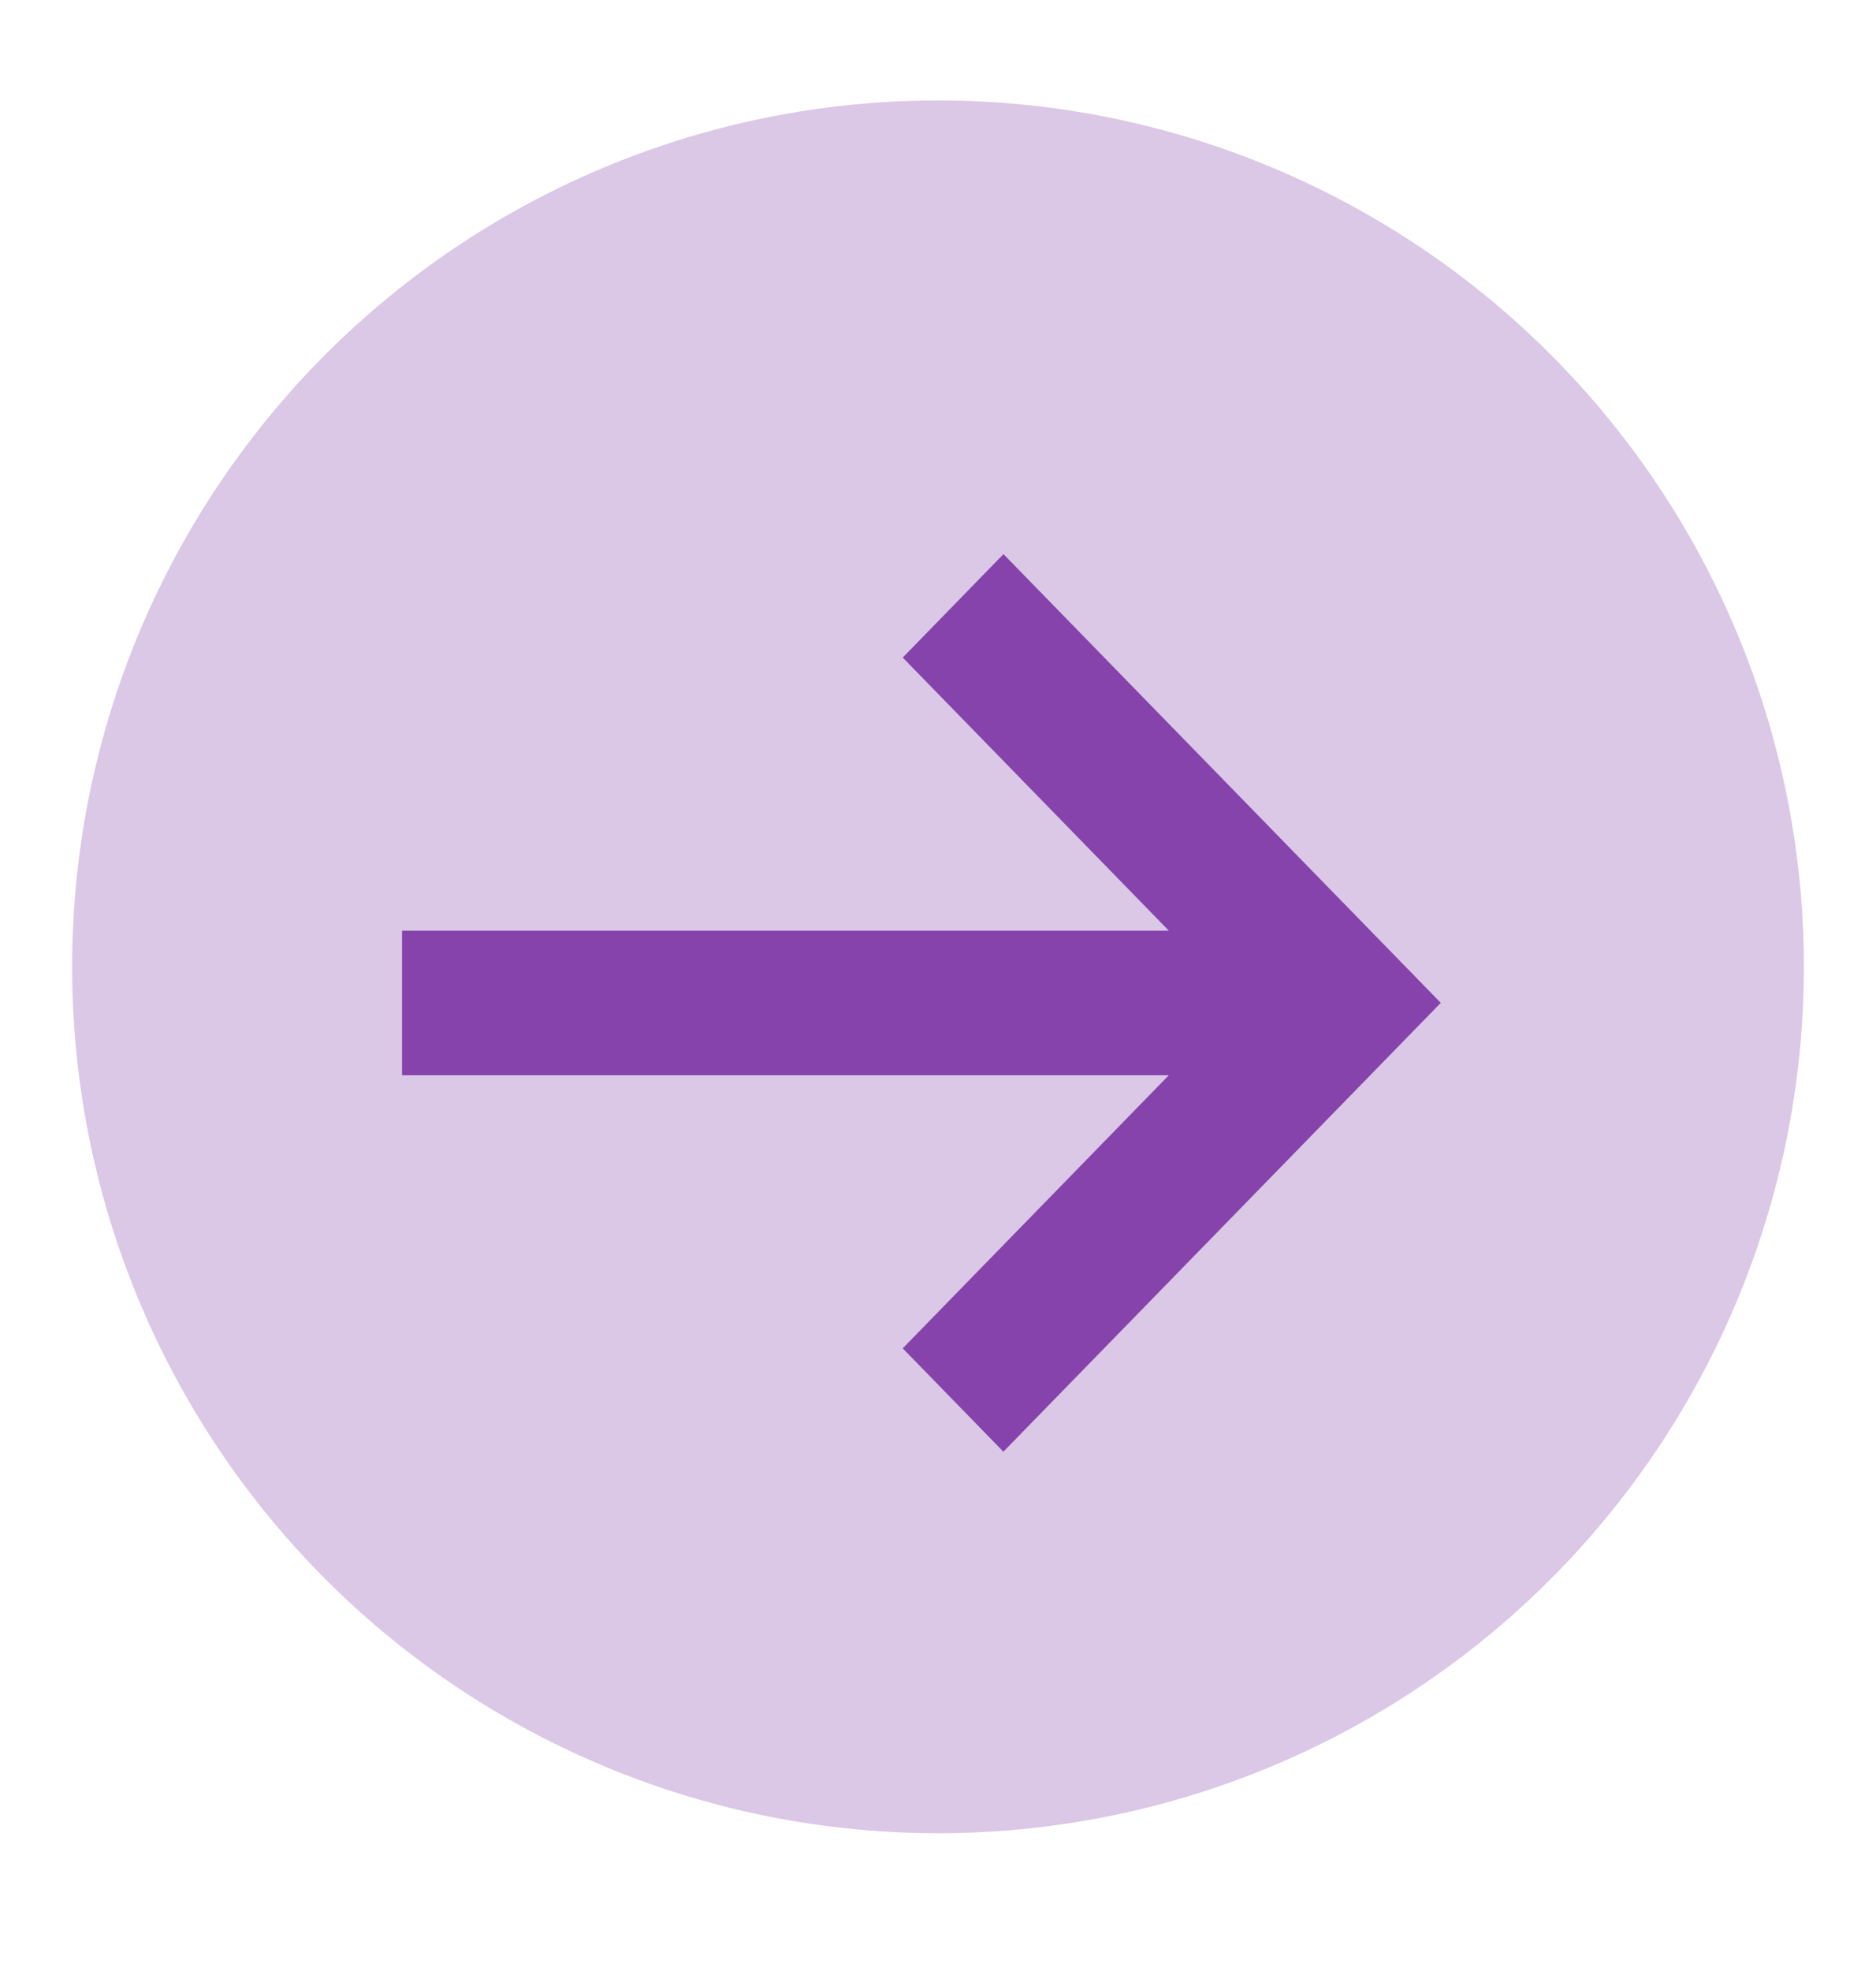
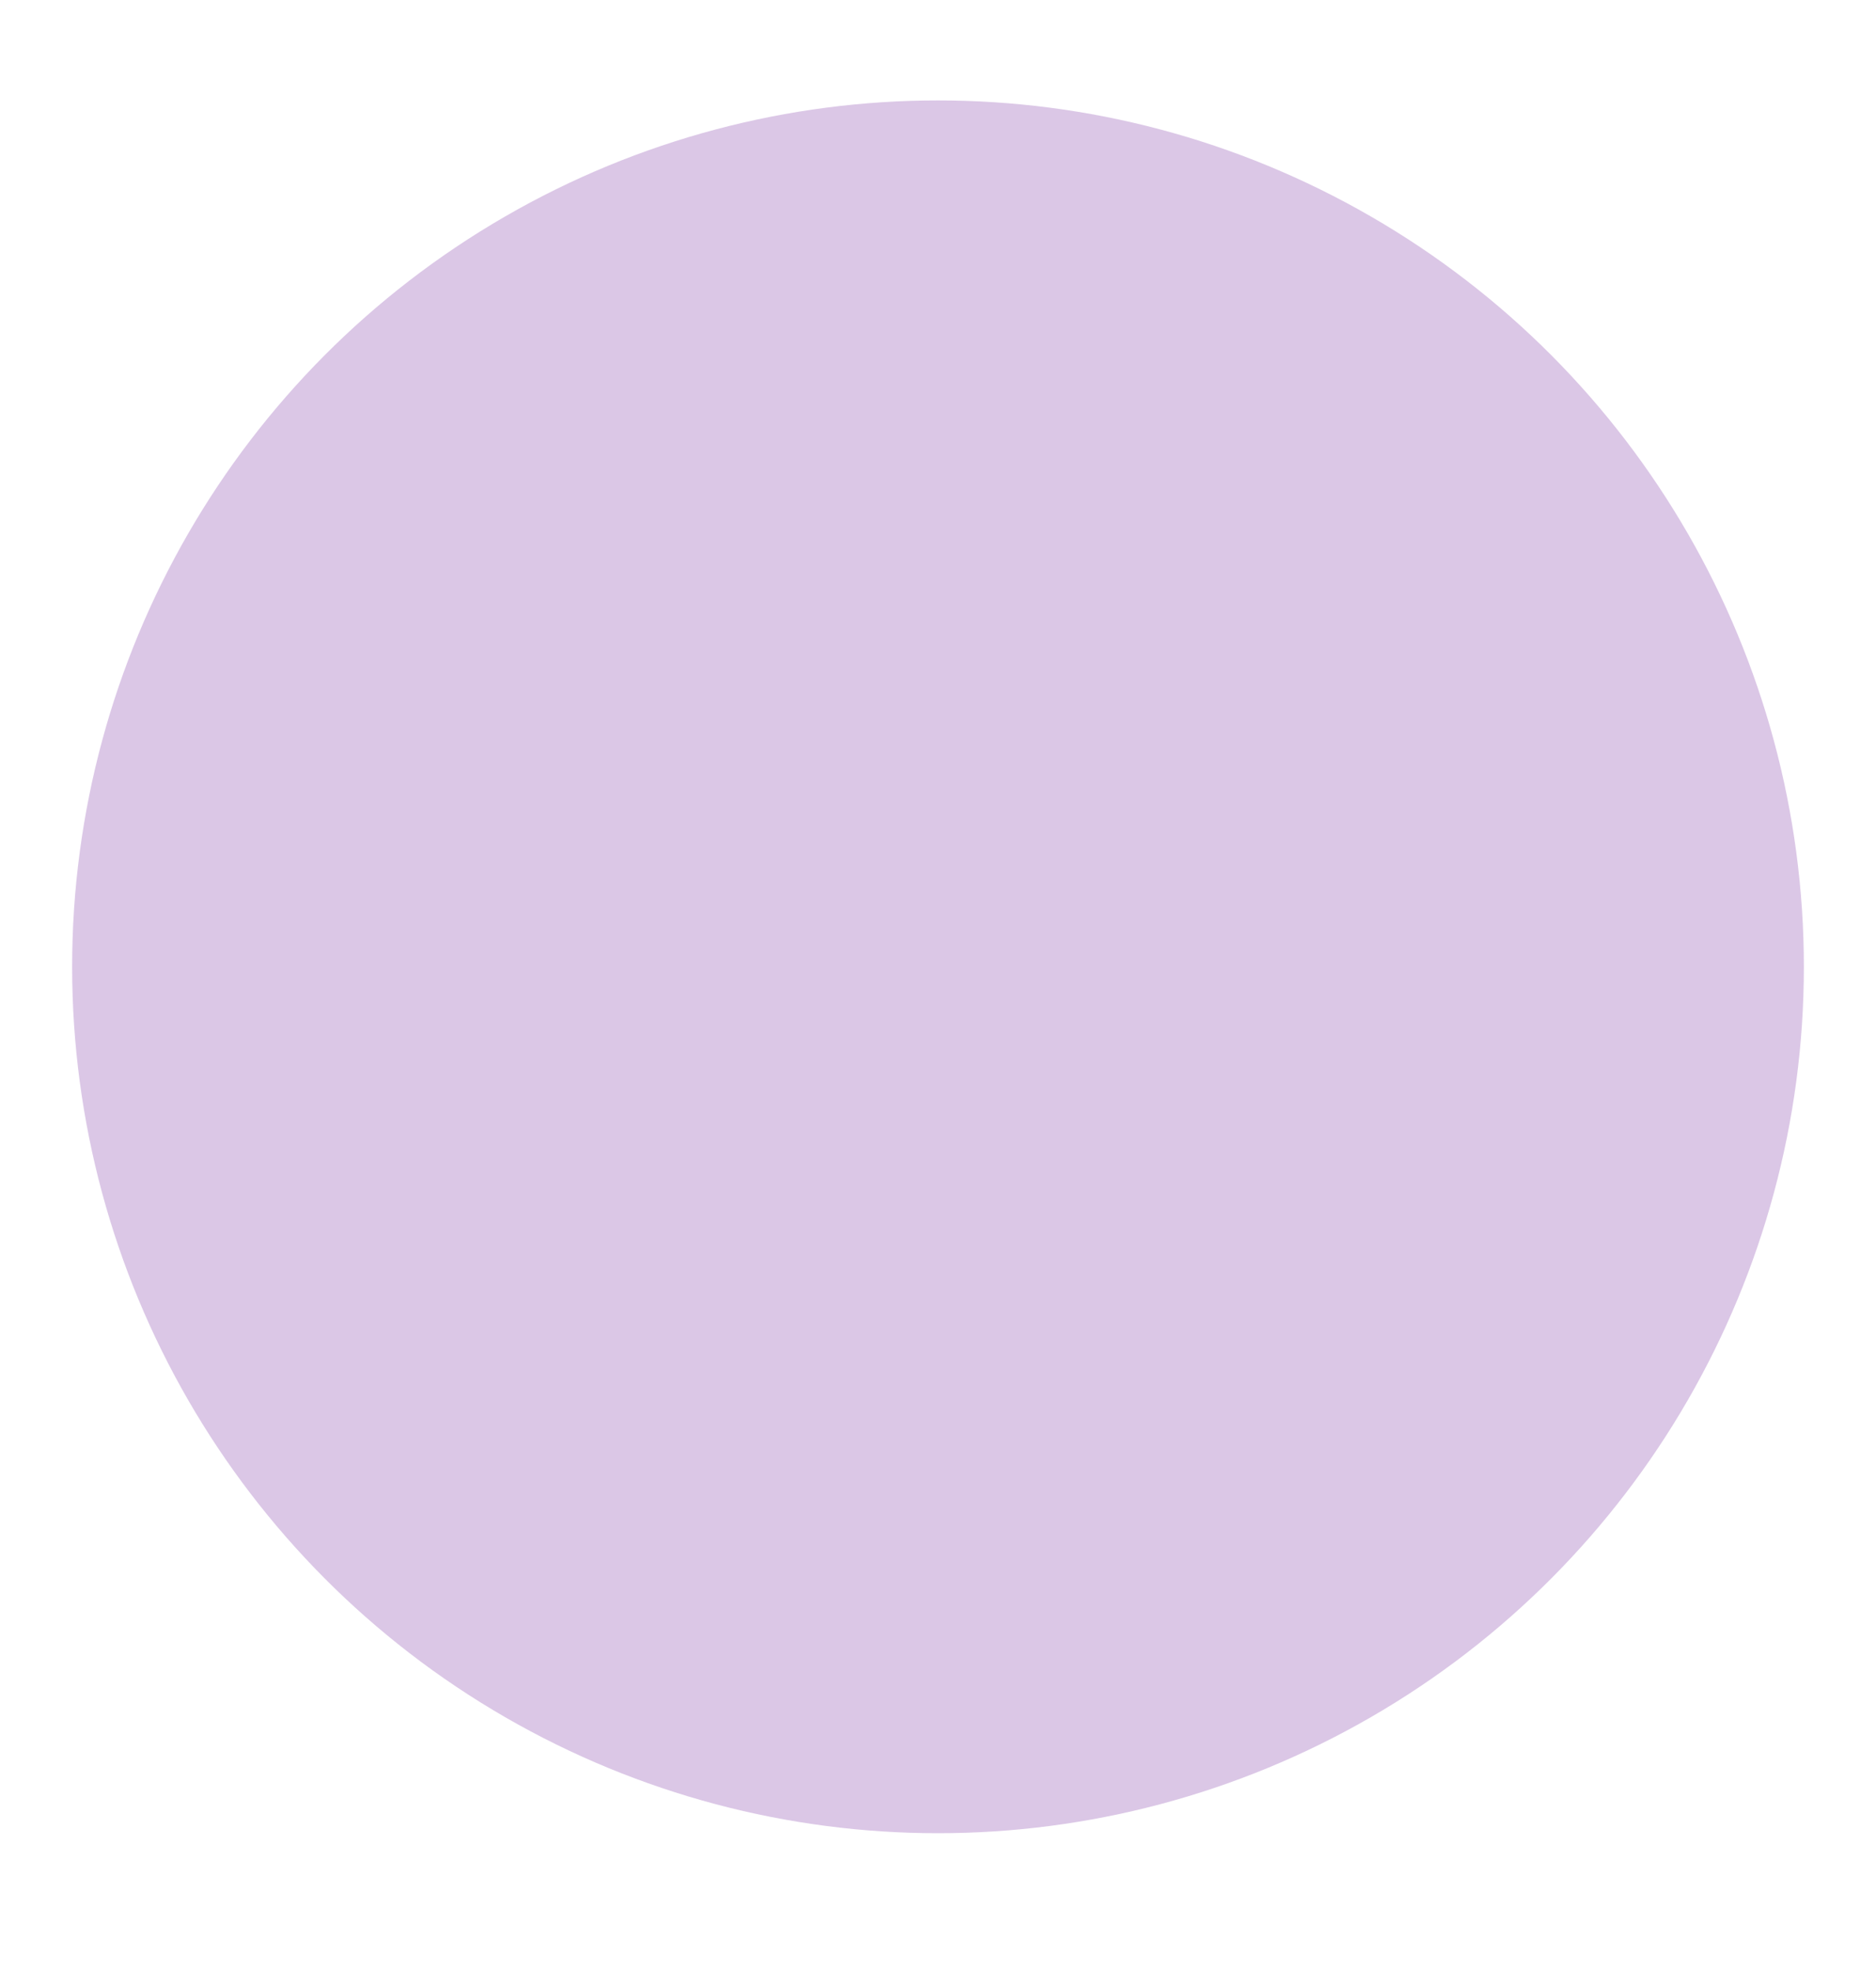
<svg xmlns="http://www.w3.org/2000/svg" width="20" height="21" fill="none">
  <circle cx="10" cy="10.301" r="9.231" fill="#8543AB" opacity=".3" />
-   <path fill="#8543AB" fill-rule="evenodd" d="m10.697 15.467 4.663-4.782-4.662-4.781-1.074 1.102 2.837 2.91H4.286v1.54h8.175l-2.837 2.91 1.073 1.101Z" clip-rule="evenodd" />
</svg>